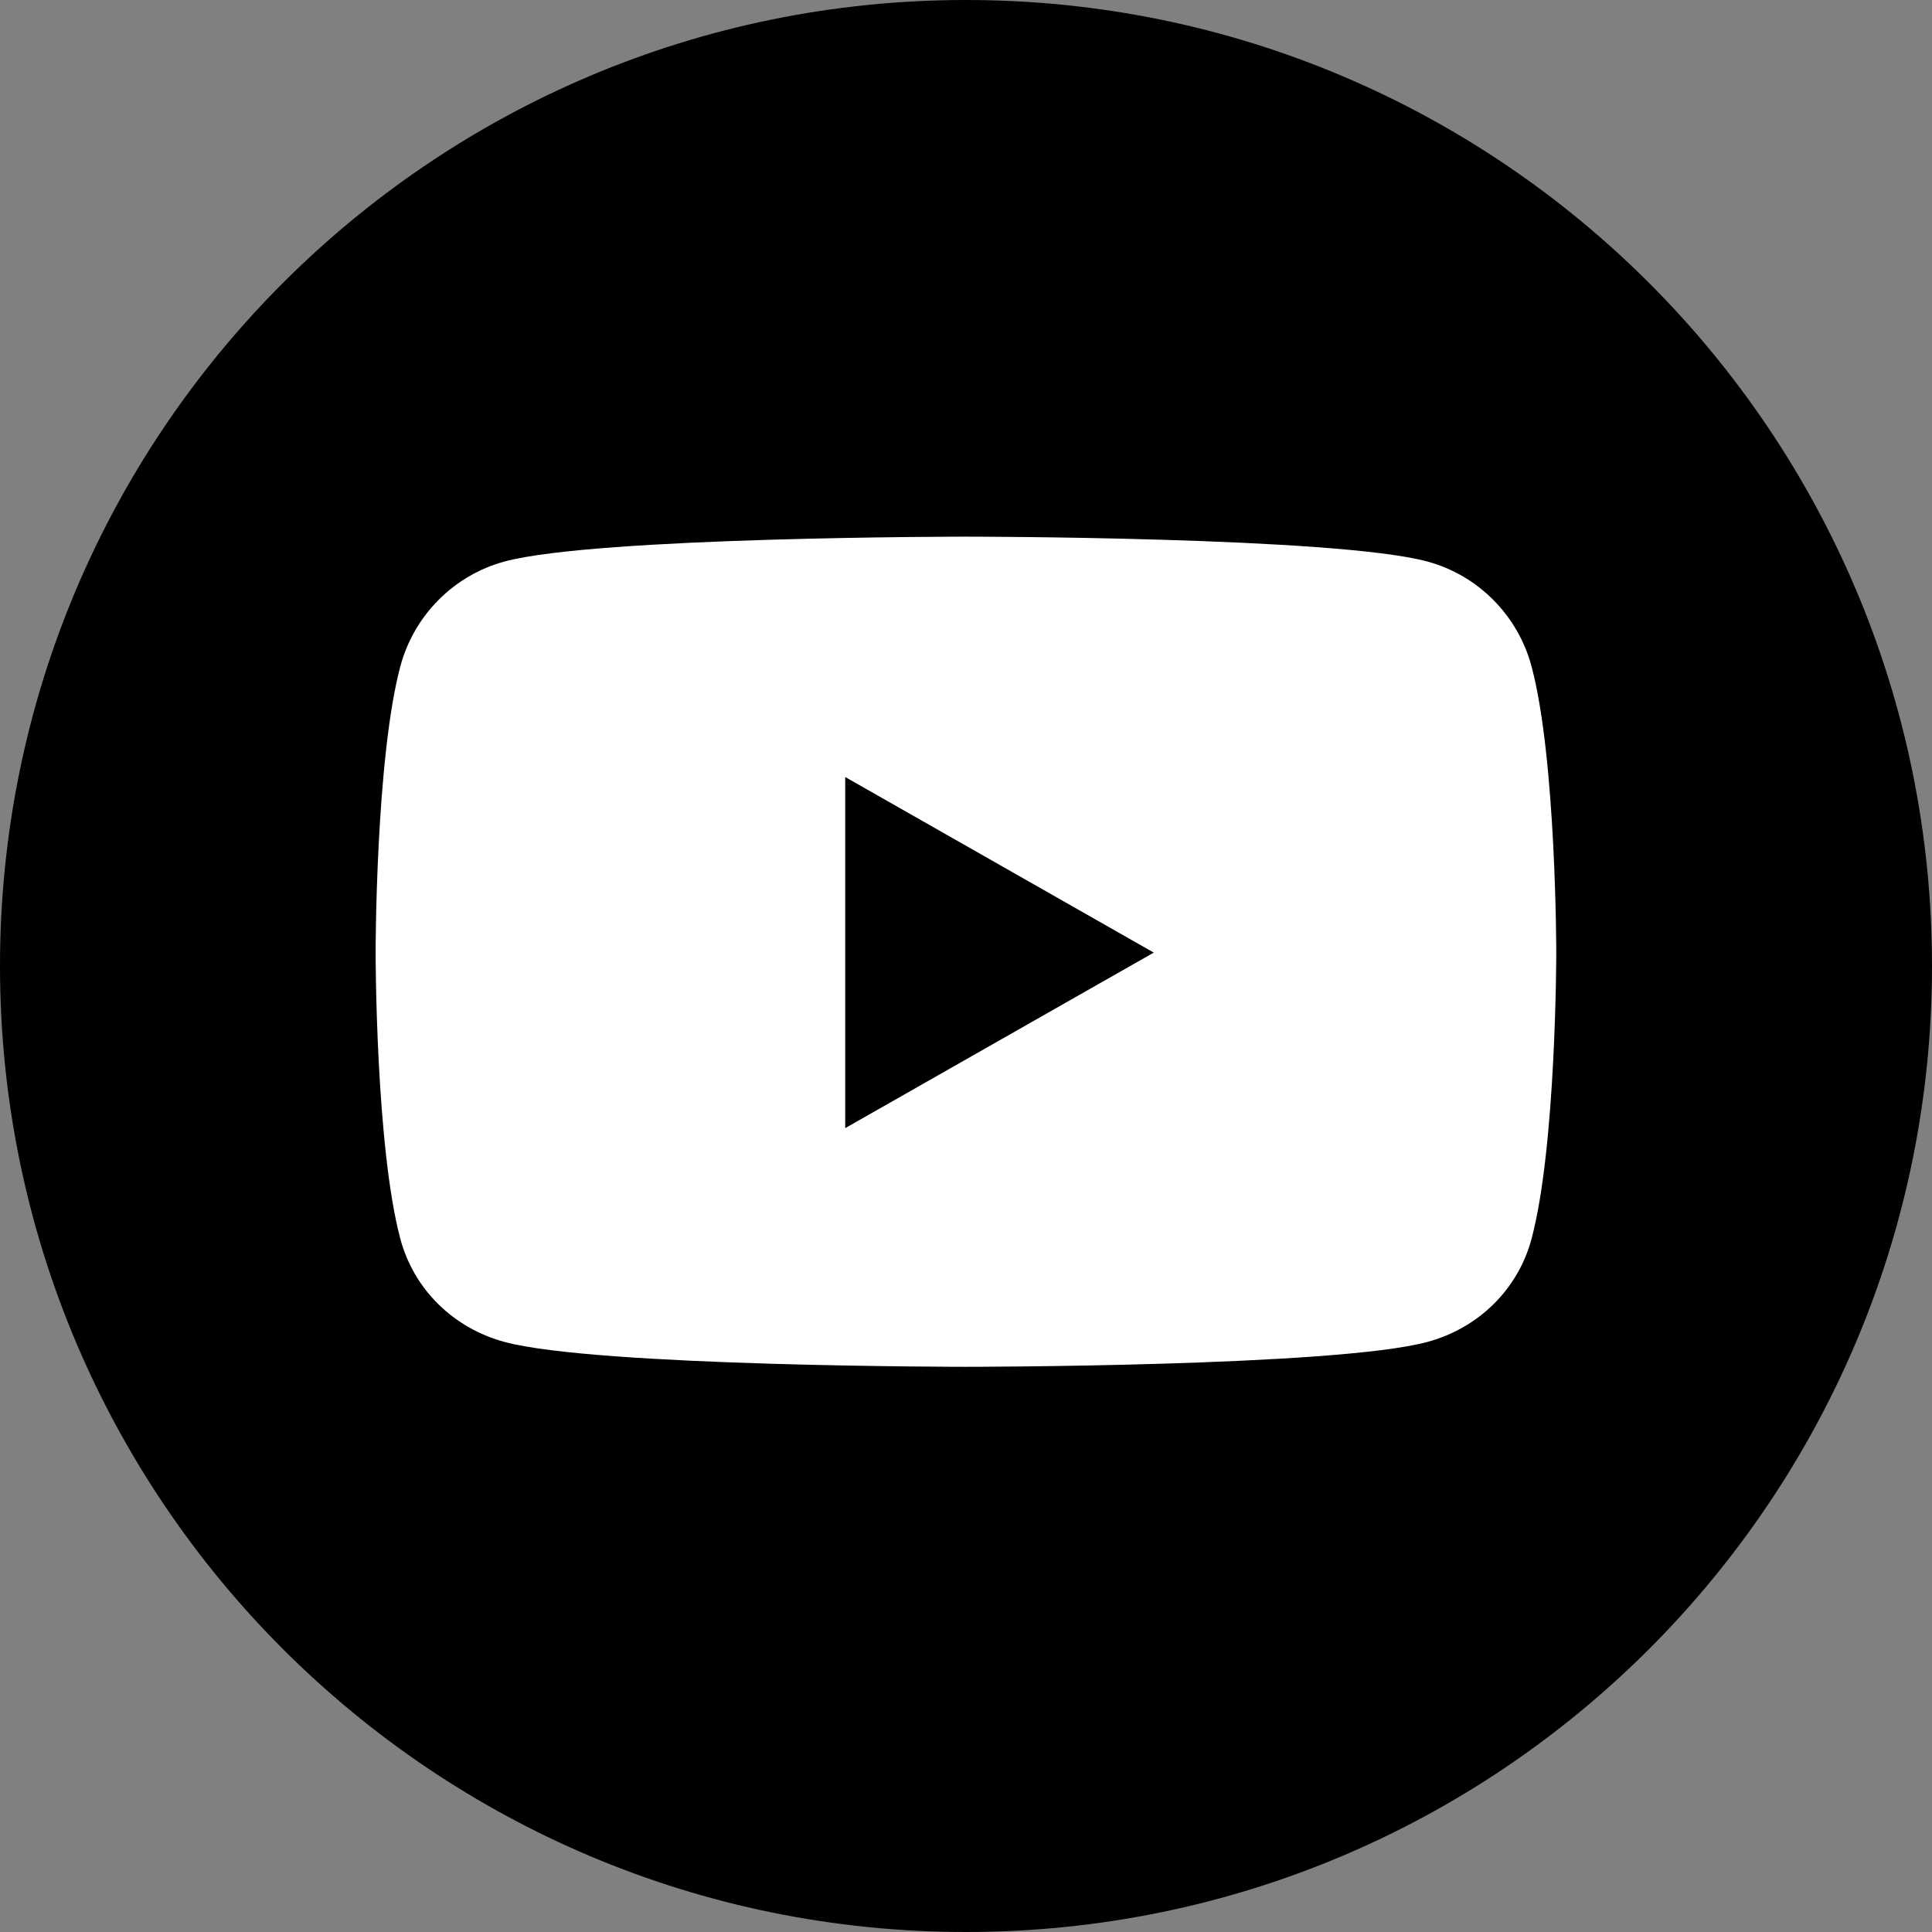
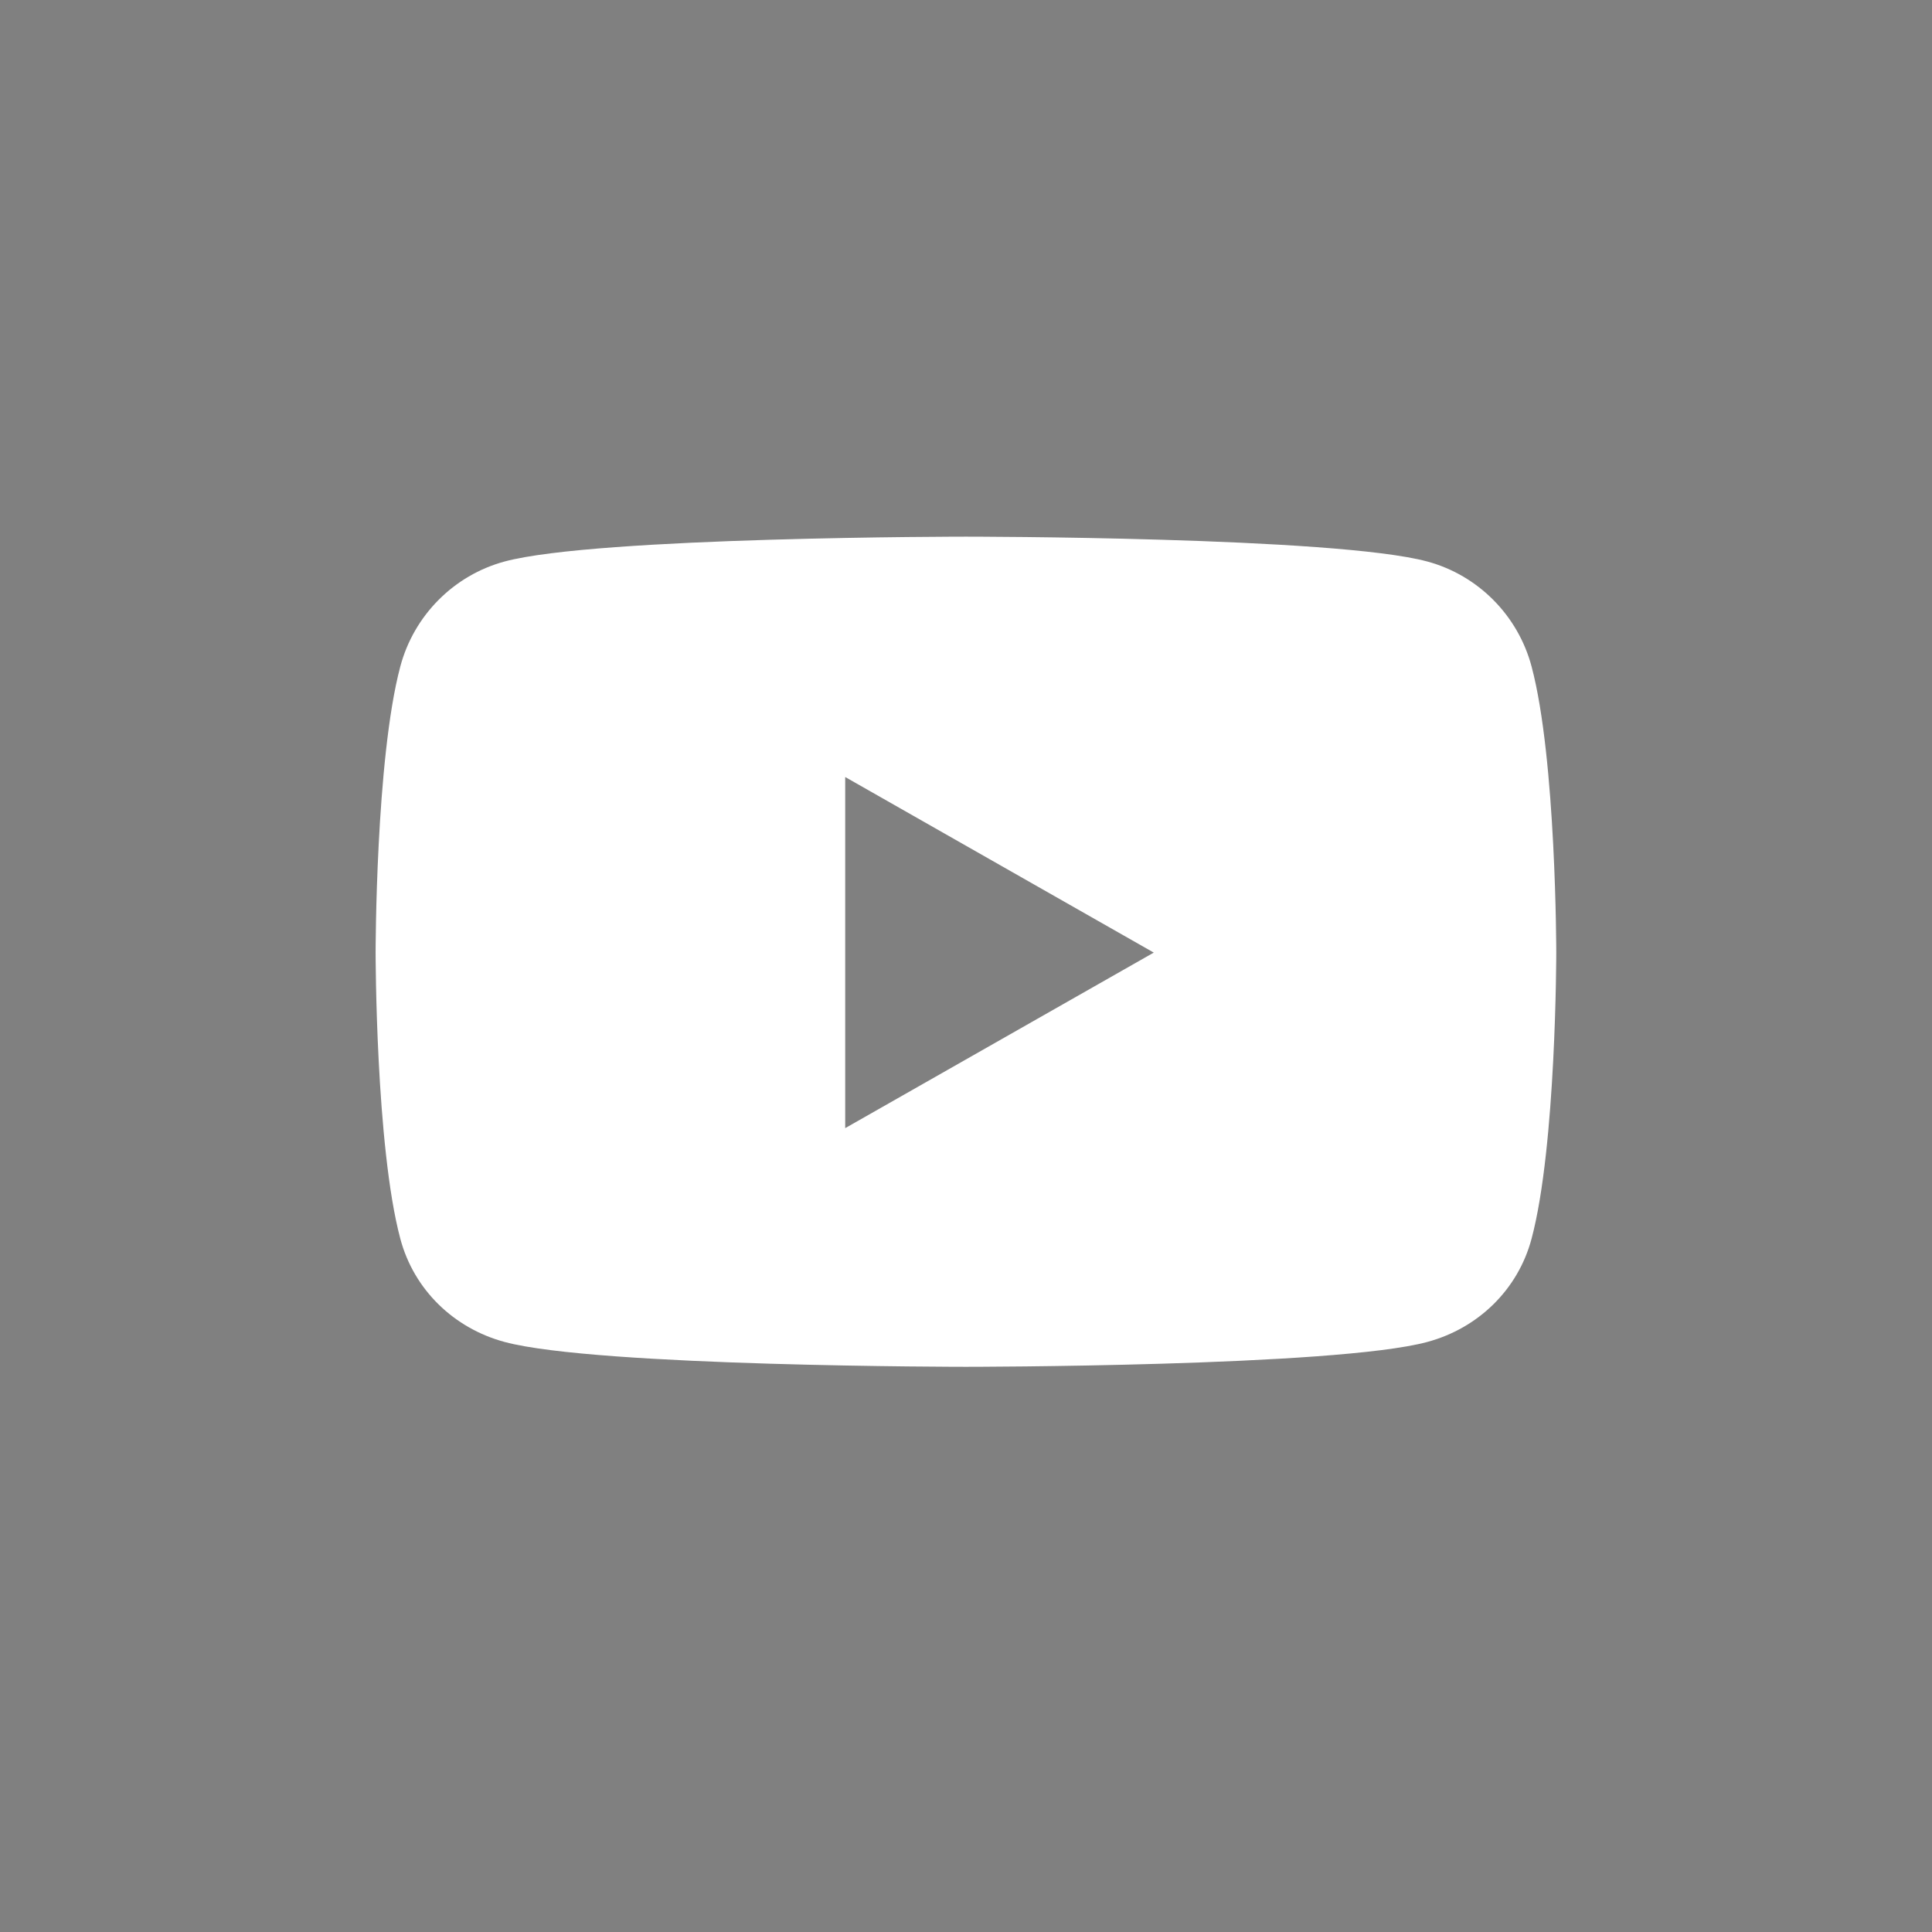
<svg xmlns="http://www.w3.org/2000/svg" width="48" height="48" viewBox="0 0 48 48" fill="none">
  <rect x="0" y="0" width="48" height="48" fill="#808080" stroke="none" />
  <g clip-path="url(#clip0_809_440)">
-     <path d="M24 48C37.255 48 48 37.255 48 24C48 10.745 37.255 0 24 0C10.745 0 0 10.745 0 24C0 37.255 10.745 48 24 48Z" fill="black" />
    <path d="M38.052 16.561C37.715 15.29 36.721 14.29 35.459 13.95C33.172 13.333 23.999 13.333 23.999 13.333C23.999 13.333 14.826 13.333 12.538 13.95C11.276 14.29 10.282 15.29 9.945 16.561C9.332 18.863 9.332 23.667 9.332 23.667C9.332 23.667 9.332 28.471 9.945 30.773C10.282 32.043 11.276 33.002 12.538 33.341C14.826 33.958 23.999 33.958 23.999 33.958C23.999 33.958 33.171 33.958 35.459 33.341C36.721 33.002 37.715 32.043 38.052 30.773C38.665 28.471 38.665 23.667 38.665 23.667C38.665 23.667 38.665 18.863 38.052 16.561ZM20.999 28.028V19.305L28.665 23.667L20.999 28.028Z" fill="white" />
  </g>
  <defs>
    <clipPath id="clip0_809_440">
      <rect width="48" height="48" fill="white" />
    </clipPath>
  </defs>
</svg>